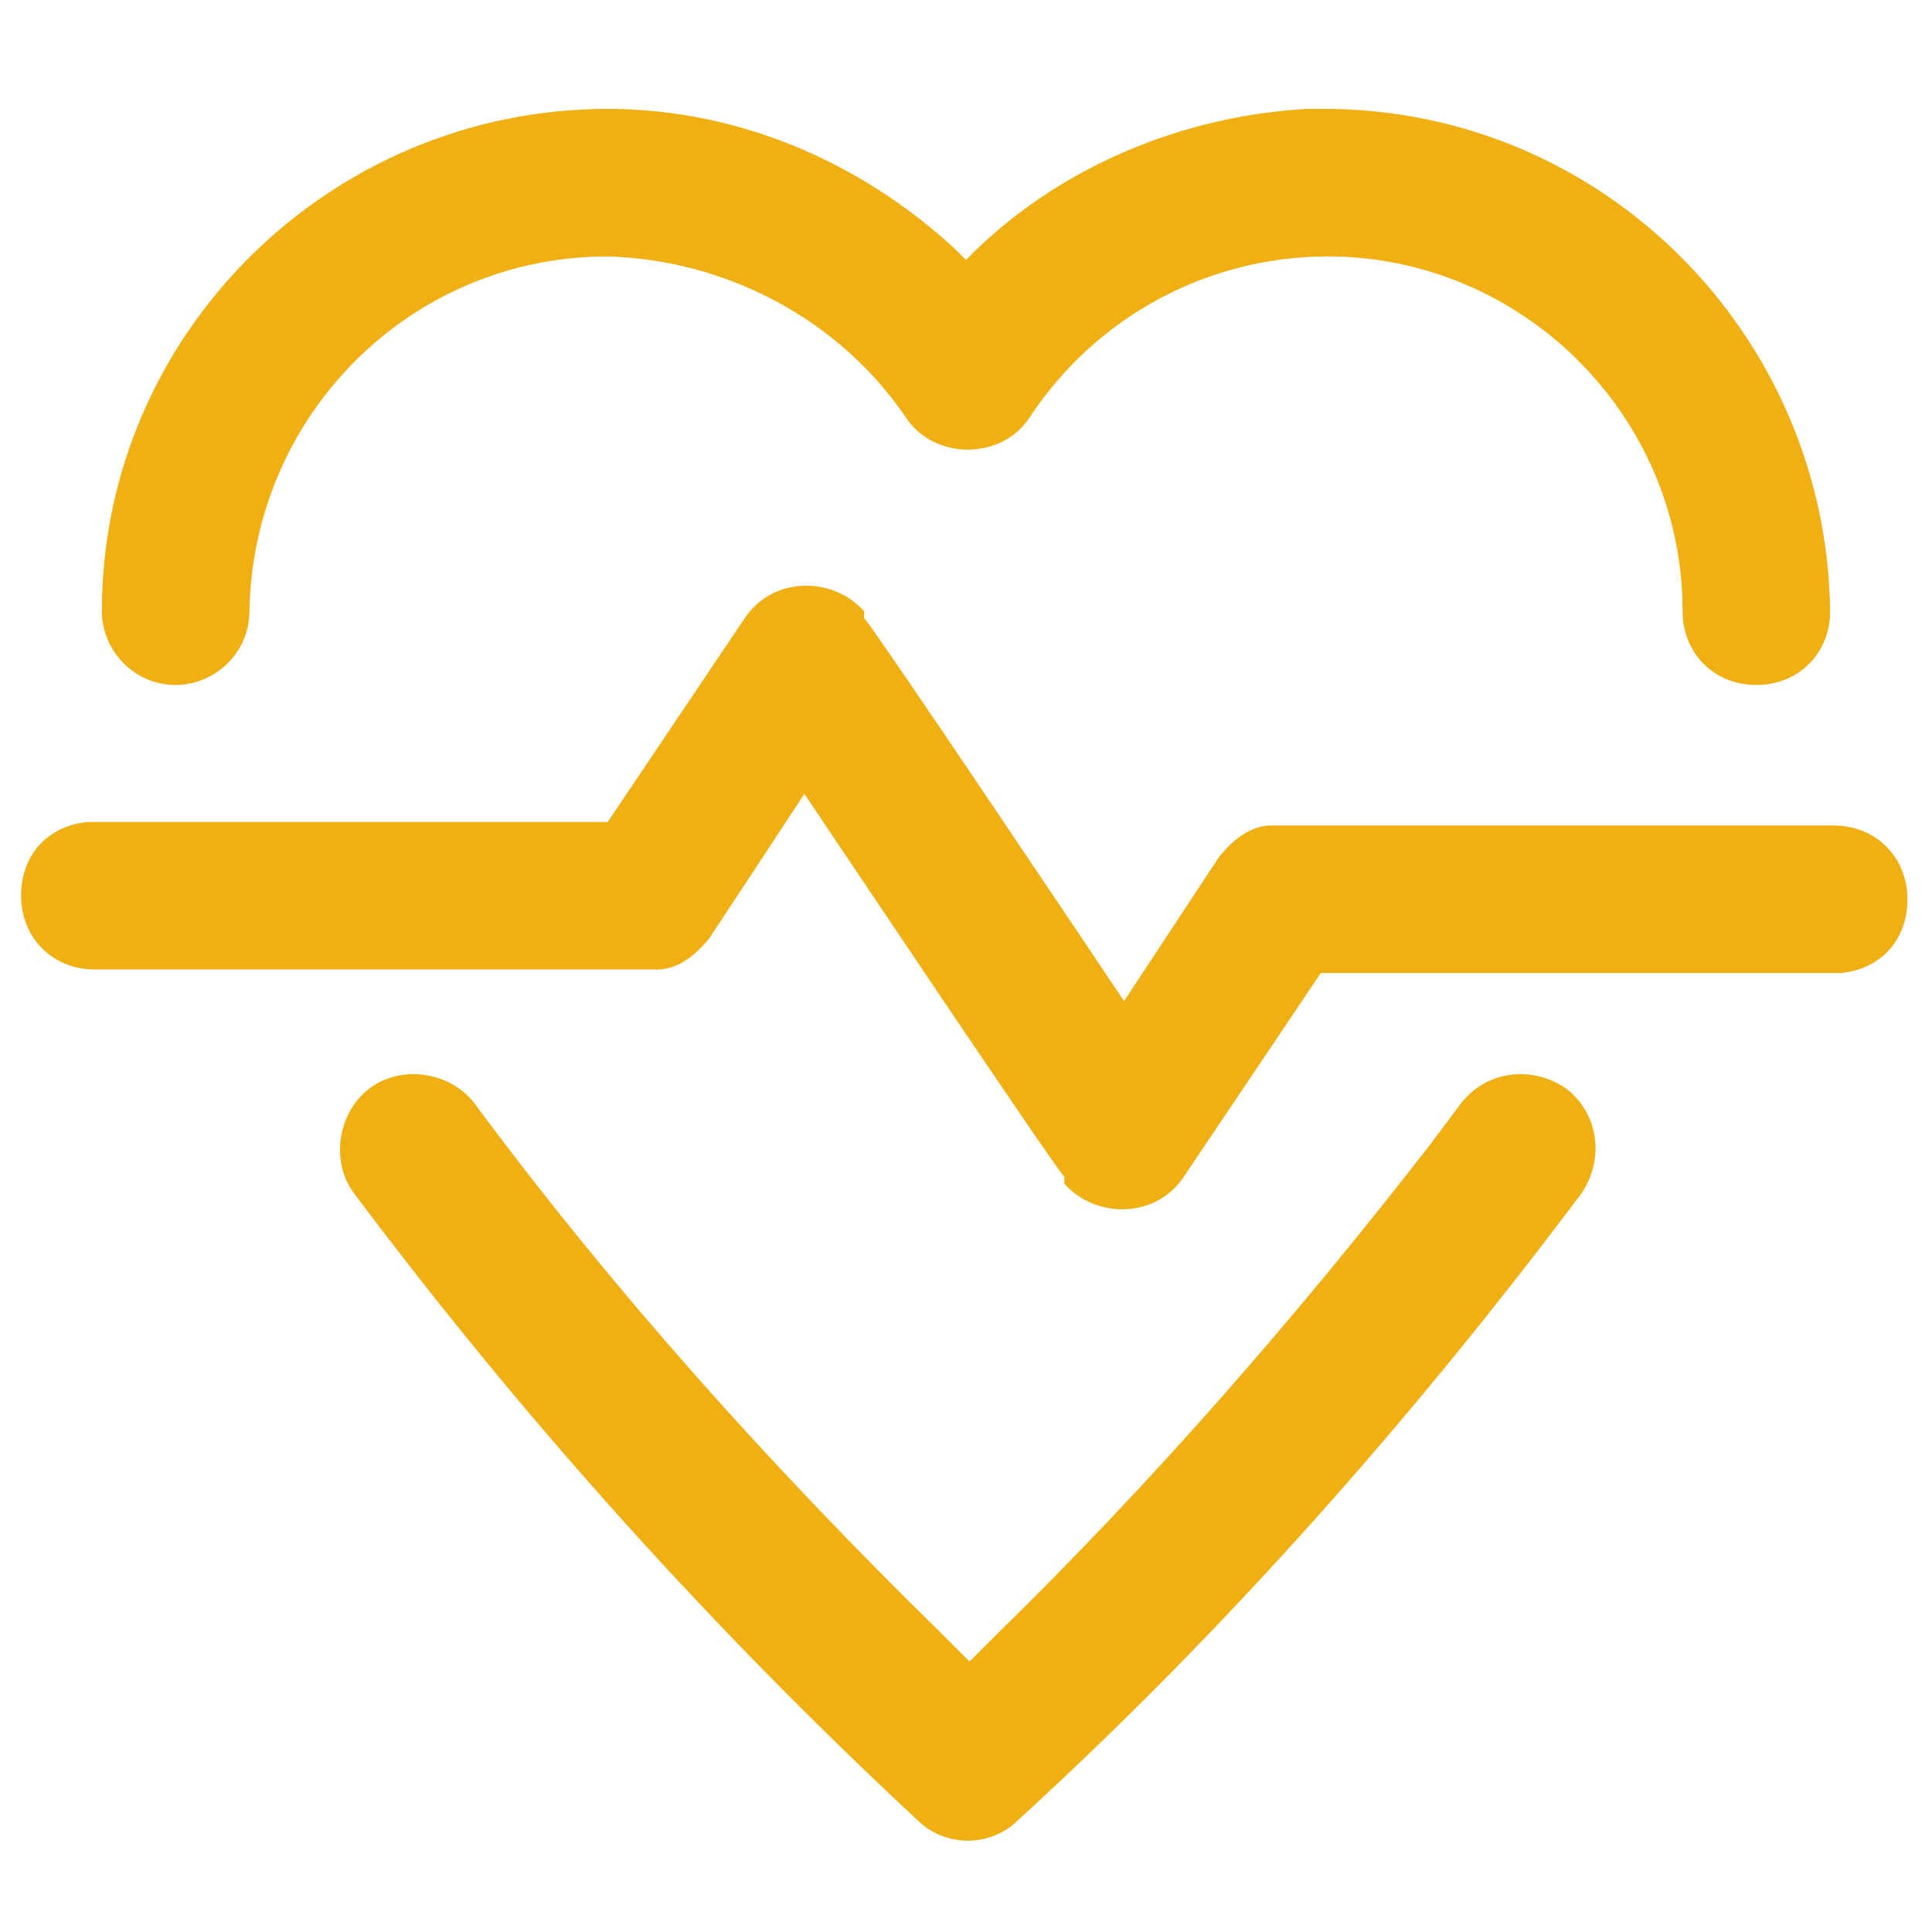
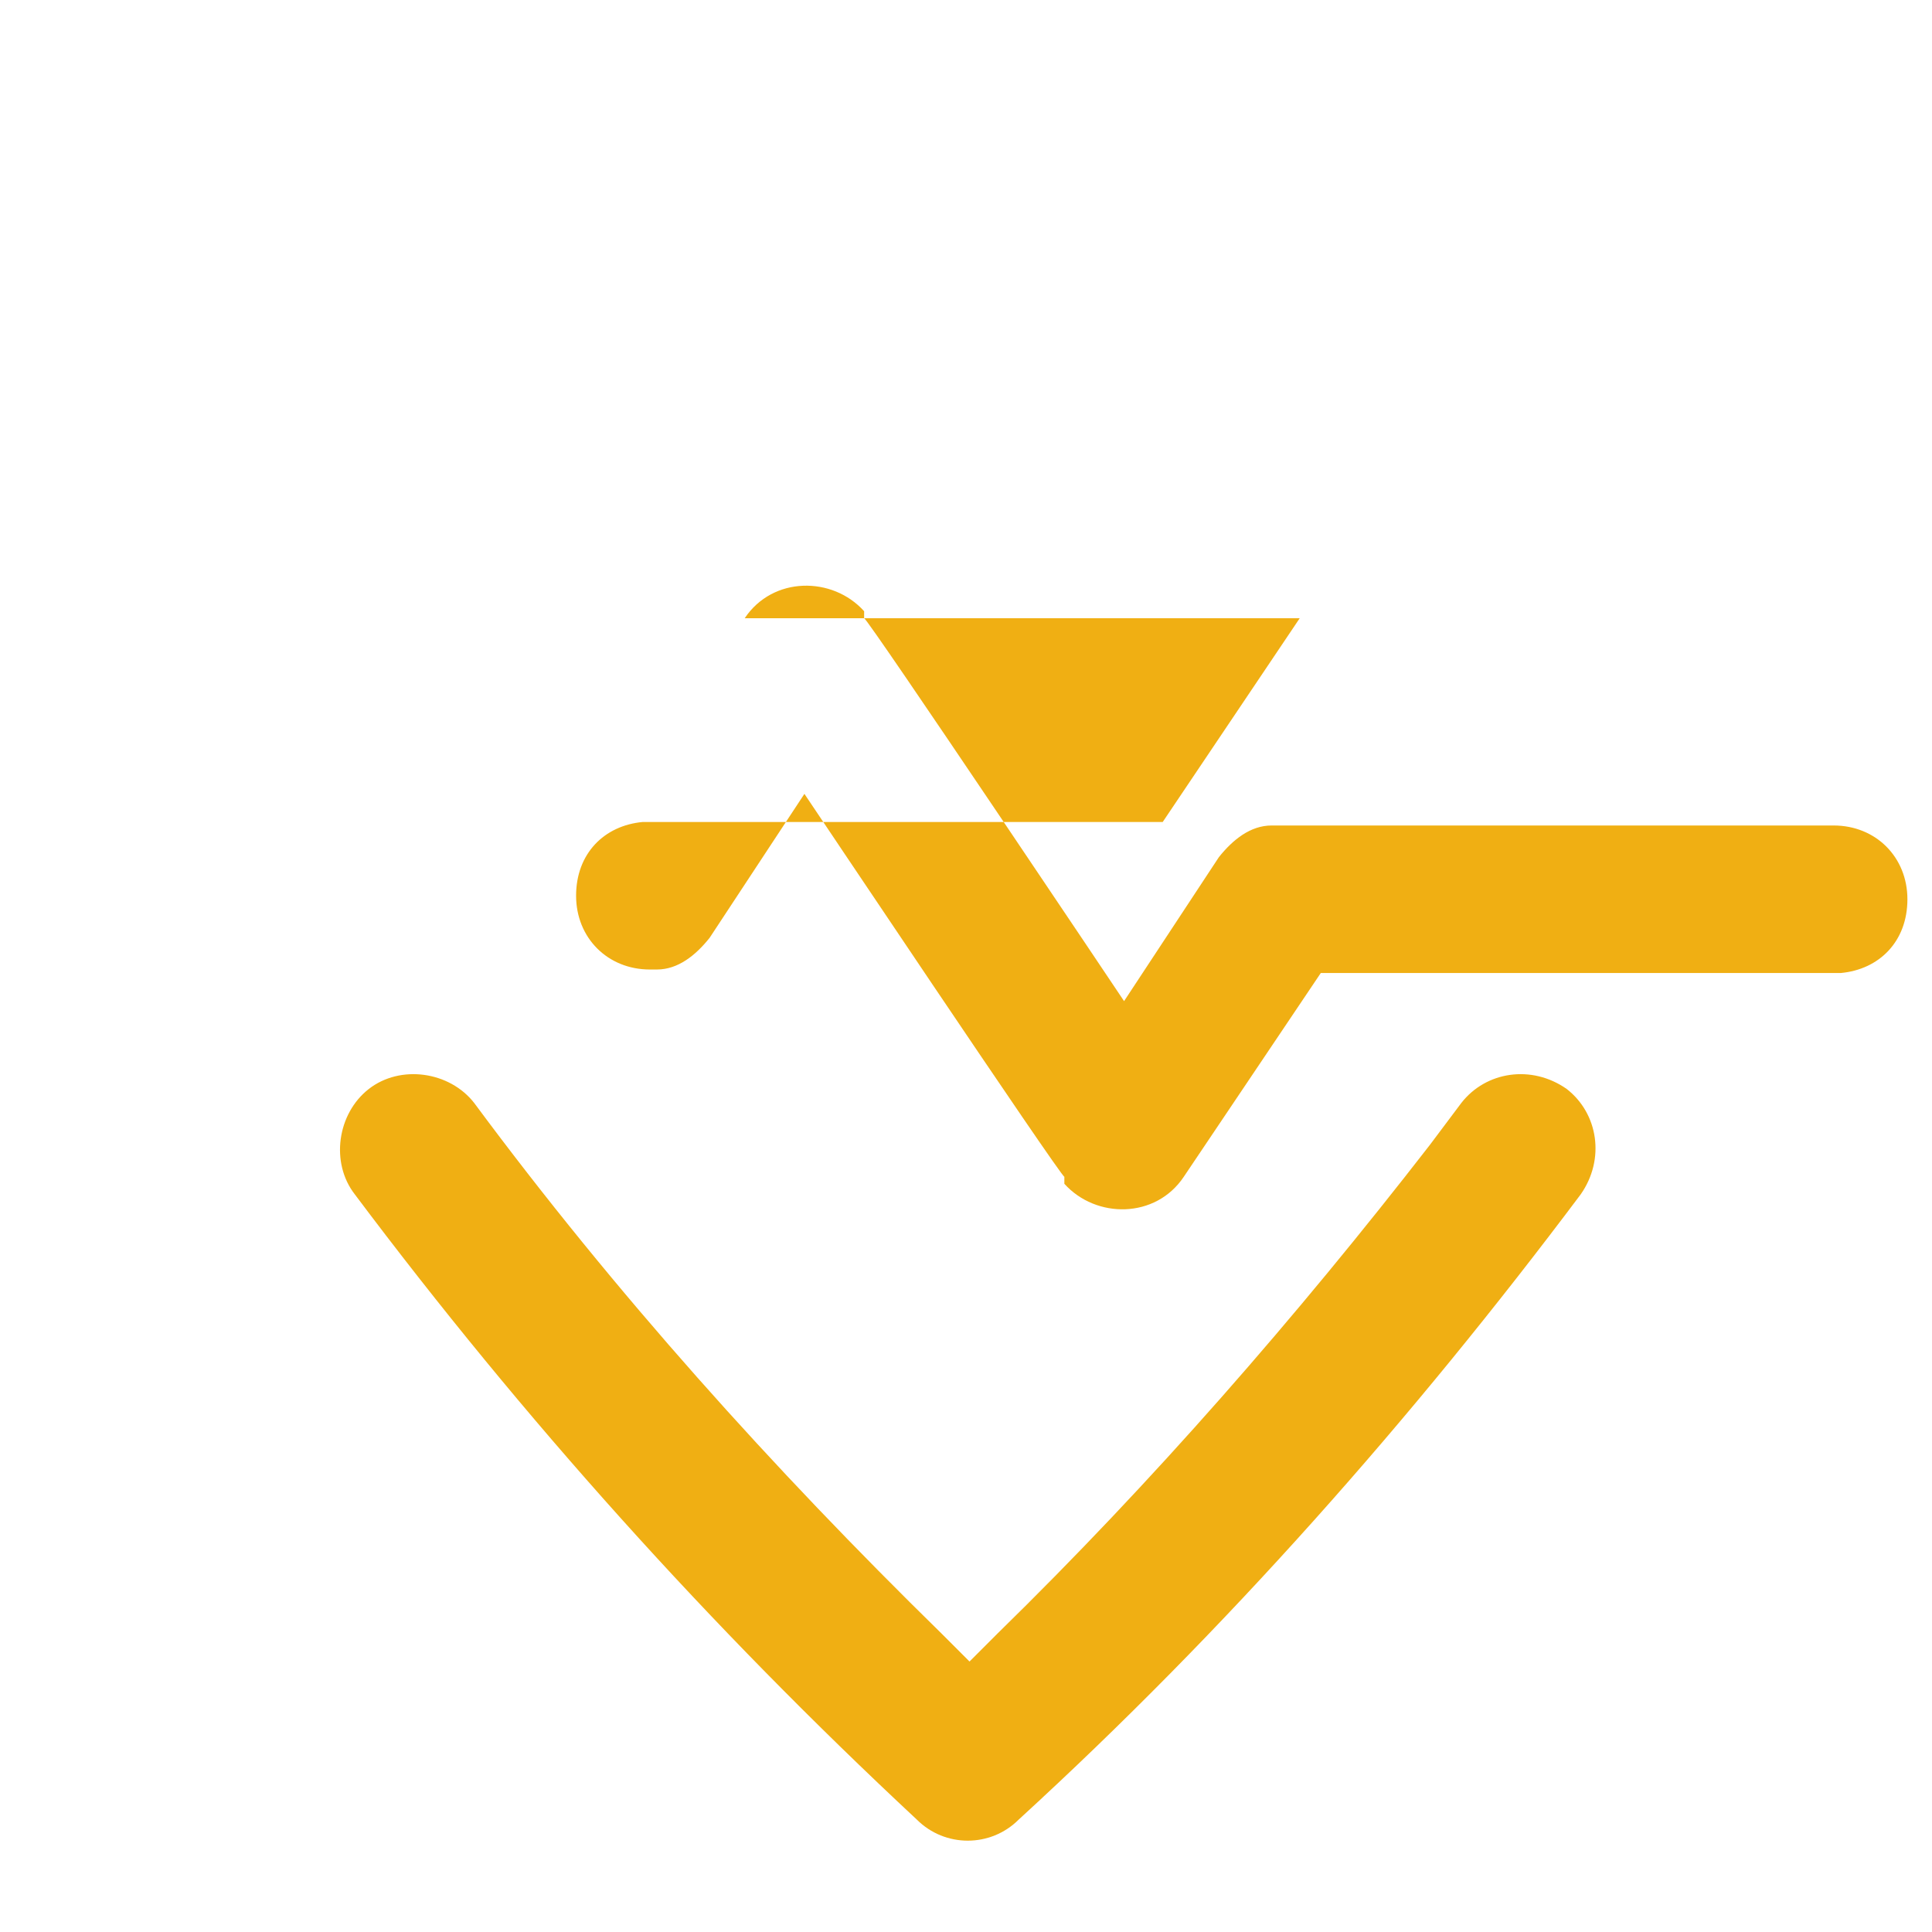
<svg xmlns="http://www.w3.org/2000/svg" id="Layer_1" data-name="Layer 1" width="55" height="55" viewBox="0 0 55 55">
  <defs>
    <style>
      .cls-1 {
        fill: #f0af13;
        stroke-width: 0px;
      }
    </style>
  </defs>
  <g id="Homepage">
    <g id="Template-6---Homepage">
      <g id="PRACTICE-AREAS">
        <g id="TYPES-Copy-8">
          <g id="heartbeat">
-             <path id="Path" class="cls-1" d="M21.2,17.6c.8-1.2,2.5-1.2,3.4-.2v.2c.1,0,7.4,10.9,7.4,10.9l2.7-4.1c.4-.5.9-.9,1.5-.9h.2s15.8,0,15.8,0c1.2,0,2.1.9,2.1,2.1s-.8,2-1.9,2.1h-.2s-14.6,0-14.6,0l-3.9,5.8c-.8,1.2-2.5,1.2-3.4.2v-.2c-.1,0-7.4-10.9-7.4-10.9l-2.7,4.1c-.4.5-.9.9-1.5.9h-.2s-15.8,0-15.8,0c-1.2,0-2.1-.9-2.1-2.1s.8-2,1.9-2.1h.2s14.6,0,14.6,0l3.9-5.8Z" />
+             <path id="Path" class="cls-1" d="M21.2,17.6c.8-1.2,2.5-1.2,3.4-.2v.2c.1,0,7.4,10.9,7.4,10.9l2.7-4.1c.4-.5.9-.9,1.5-.9h.2s15.8,0,15.8,0c1.2,0,2.1.9,2.1,2.1s-.8,2-1.9,2.1h-.2s-14.6,0-14.6,0l-3.9,5.8c-.8,1.2-2.5,1.2-3.4.2v-.2c-.1,0-7.4-10.9-7.4-10.9l-2.7,4.1c-.4.5-.9.9-1.5.9h-.2c-1.2,0-2.1-.9-2.1-2.1s.8-2,1.9-2.1h.2s14.6,0,14.6,0l3.9-5.8Z" />
            <path id="Path-2" data-name="Path" class="cls-1" d="M41.6,31.4c.7-.9,2-1.1,3-.4.9.7,1.1,2,.4,3-4.8,6.4-10.1,12.4-16,17.8-.8.8-2.1.8-2.9,0-5.9-5.5-11.2-11.4-16-17.8-.7-.9-.5-2.3.4-3,.9-.7,2.3-.5,3,.4,4,5.4,8.5,10.4,13.3,15.1l.8.8.8-.8c4.4-4.3,8.5-9,12.3-13.9l.9-1.2Z" />
-             <path id="Path-3" data-name="Path" class="cls-1" d="M37.7,3.1c7.9,0,14.3,6.4,14.4,14.3,0,1.2-.9,2.1-2.1,2.1-1.2,0-2.1-.9-2.1-2.1,0-5.6-4.6-10.1-10.1-10.1-3.4,0-6.6,1.7-8.5,4.6-.8,1.2-2.7,1.2-3.5,0-1.9-2.8-5.1-4.5-8.5-4.6-5.6,0-10.1,4.5-10.2,10.1,0,1.2-1,2.1-2.1,2.1-1.2,0-2.1-1-2.1-2.1,0-7.9,6.5-14.3,14.4-14.3,3.7,0,7.2,1.5,9.9,4l.3.3.3-.3c2.5-2.4,5.9-3.8,9.4-4h.5Z" />
          </g>
        </g>
      </g>
    </g>
  </g>
</svg>